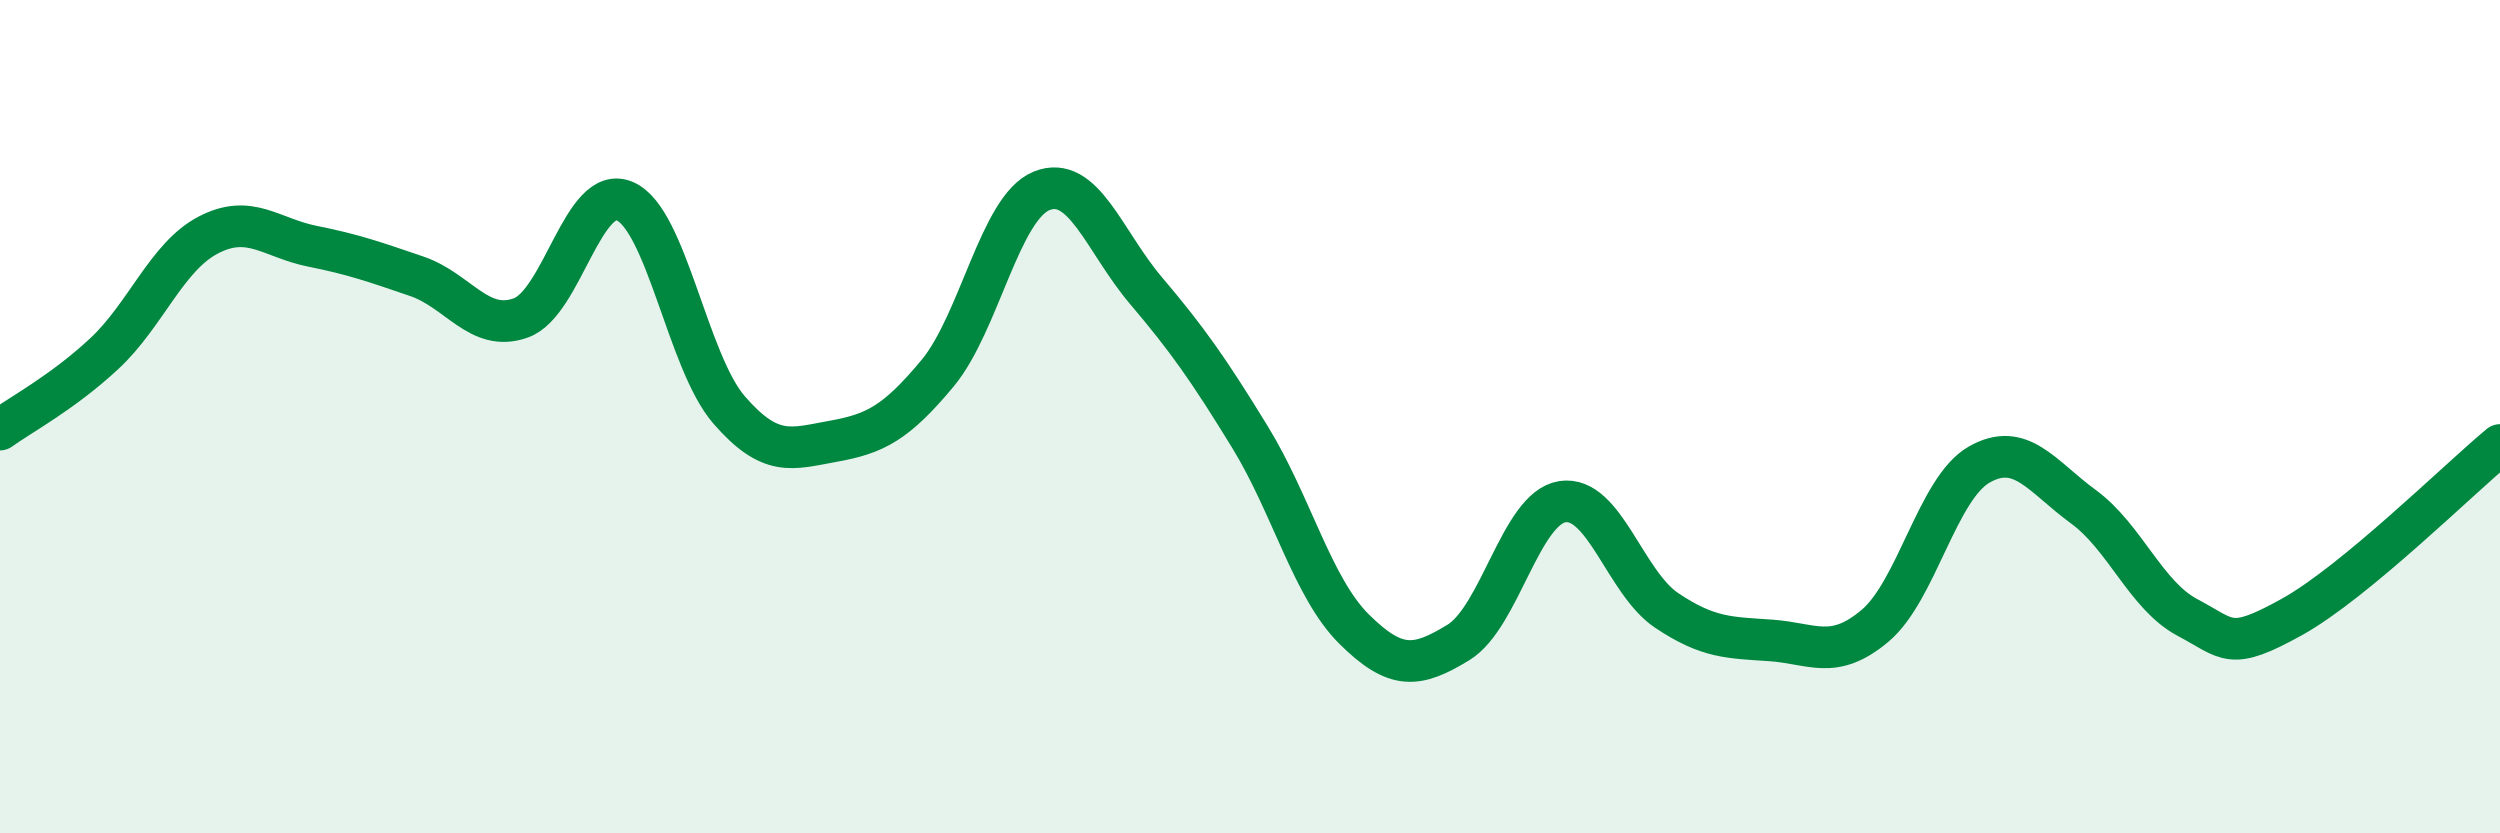
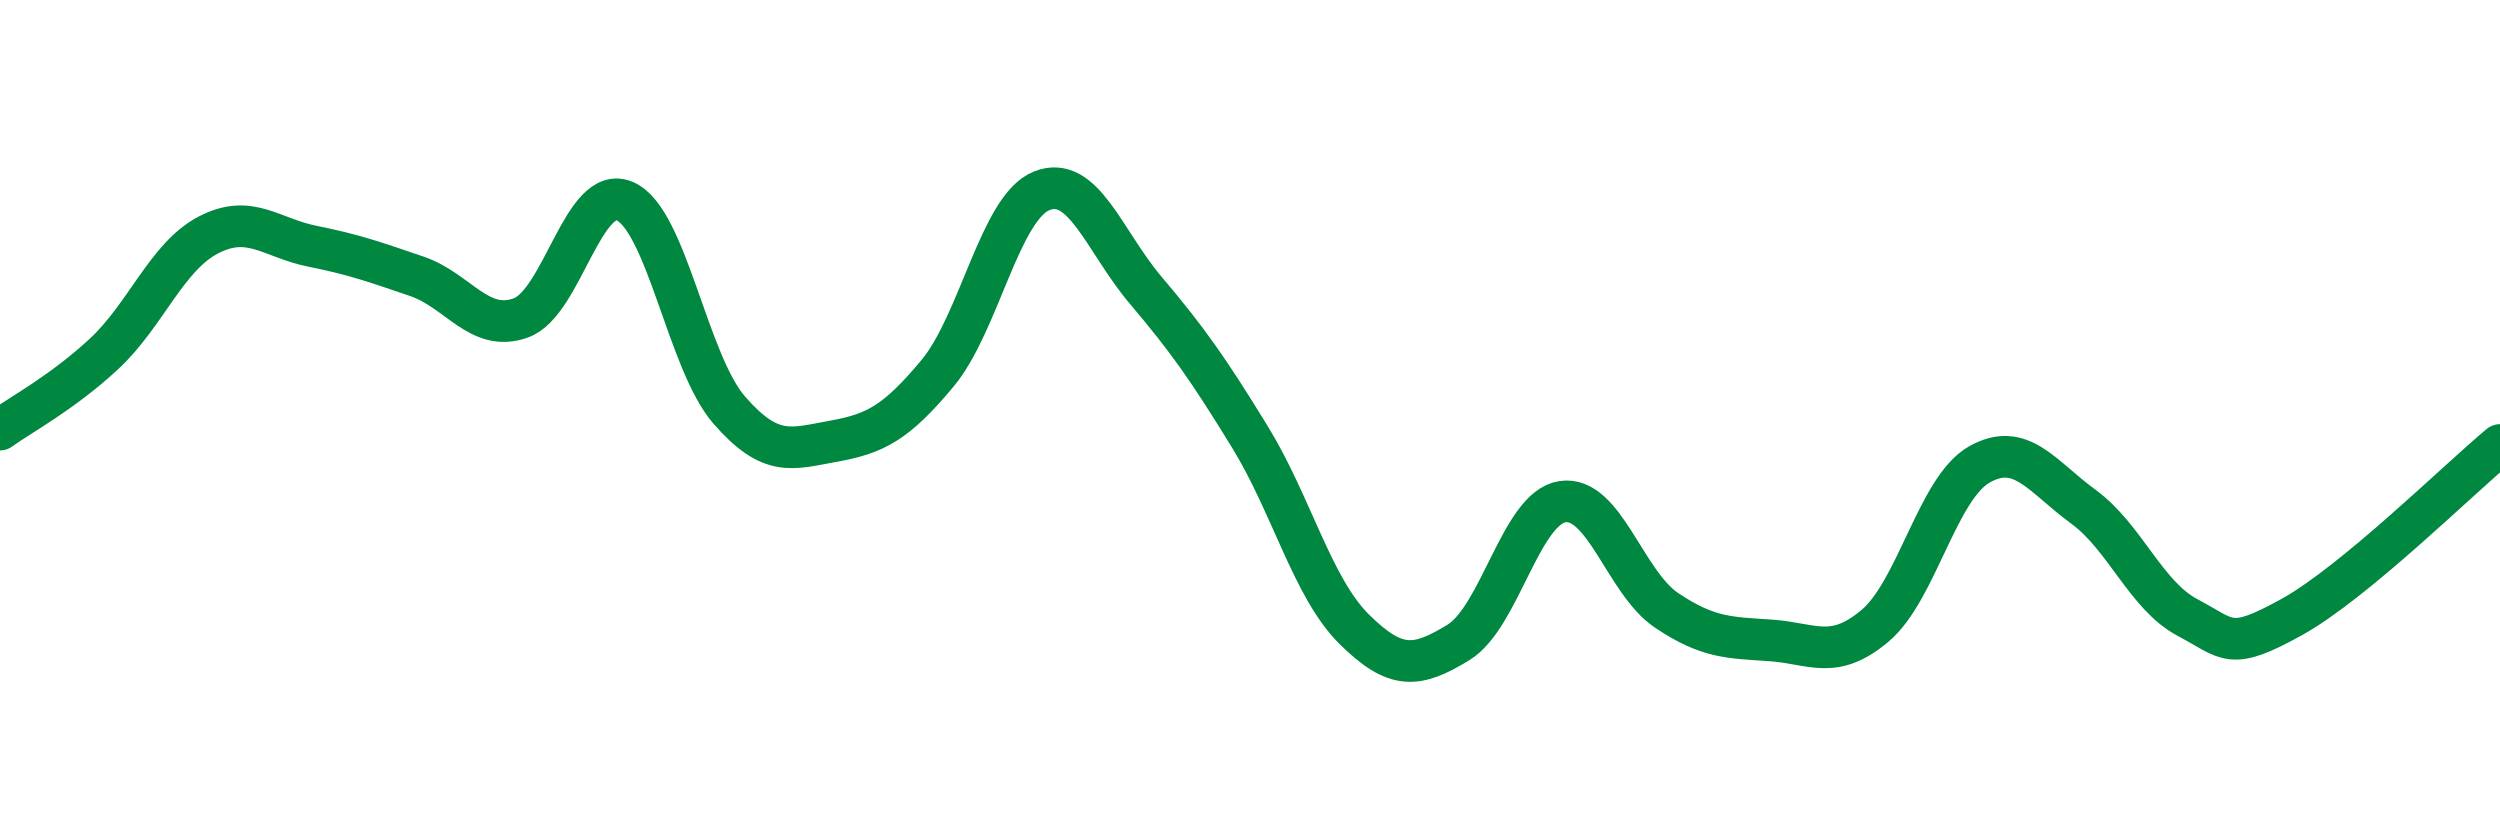
<svg xmlns="http://www.w3.org/2000/svg" width="60" height="20" viewBox="0 0 60 20">
-   <path d="M 0,10.31 C 0.5,9.95 1.5,9.42 2.5,8.49 C 3.5,7.56 4,6.16 5,5.64 C 6,5.12 6.5,5.71 7.5,5.91 C 8.5,6.11 9,6.29 10,6.63 C 11,6.97 11.5,7.99 12.5,7.63 C 13.5,7.27 14,4.39 15,4.83 C 16,5.27 16.5,8.69 17.5,9.84 C 18.5,10.99 19,10.77 20,10.59 C 21,10.41 21.5,10.16 22.5,8.96 C 23.5,7.76 24,4.98 25,4.58 C 26,4.18 26.5,5.79 27.5,6.97 C 28.5,8.15 29,8.86 30,10.49 C 31,12.12 31.5,14.11 32.5,15.1 C 33.5,16.09 34,16.03 35,15.42 C 36,14.81 36.5,12.19 37.5,12.04 C 38.5,11.89 39,13.98 40,14.65 C 41,15.32 41.5,15.3 42.5,15.37 C 43.5,15.44 44,15.86 45,15.02 C 46,14.18 46.5,11.72 47.5,11.15 C 48.5,10.58 49,11.43 50,12.16 C 51,12.89 51.5,14.29 52.5,14.82 C 53.5,15.35 53.5,15.64 55,14.81 C 56.5,13.98 59,11.51 60,10.68L60 20L0 20Z" fill="#008740" opacity="0.1" stroke-linecap="round" stroke-linejoin="round" />
  <path d="M 0,10.31 C 0.5,9.95 1.5,9.42 2.5,8.49 C 3.5,7.56 4,6.16 5,5.64 C 6,5.12 6.5,5.71 7.5,5.91 C 8.5,6.11 9,6.29 10,6.63 C 11,6.97 11.5,7.99 12.5,7.63 C 13.5,7.27 14,4.39 15,4.83 C 16,5.27 16.5,8.69 17.5,9.84 C 18.5,10.99 19,10.77 20,10.59 C 21,10.41 21.5,10.16 22.5,8.96 C 23.5,7.76 24,4.98 25,4.58 C 26,4.18 26.5,5.79 27.5,6.97 C 28.5,8.15 29,8.86 30,10.49 C 31,12.12 31.5,14.11 32.5,15.1 C 33.5,16.09 34,16.03 35,15.42 C 36,14.81 36.5,12.19 37.5,12.04 C 38.5,11.89 39,13.98 40,14.65 C 41,15.32 41.5,15.3 42.5,15.37 C 43.5,15.44 44,15.86 45,15.02 C 46,14.18 46.5,11.72 47.5,11.15 C 48.5,10.58 49,11.43 50,12.16 C 51,12.89 51.5,14.29 52.5,14.82 C 53.5,15.35 53.5,15.64 55,14.81 C 56.5,13.98 59,11.51 60,10.68" stroke="#008740" stroke-width="1" fill="none" stroke-linecap="round" stroke-linejoin="round" />
</svg>